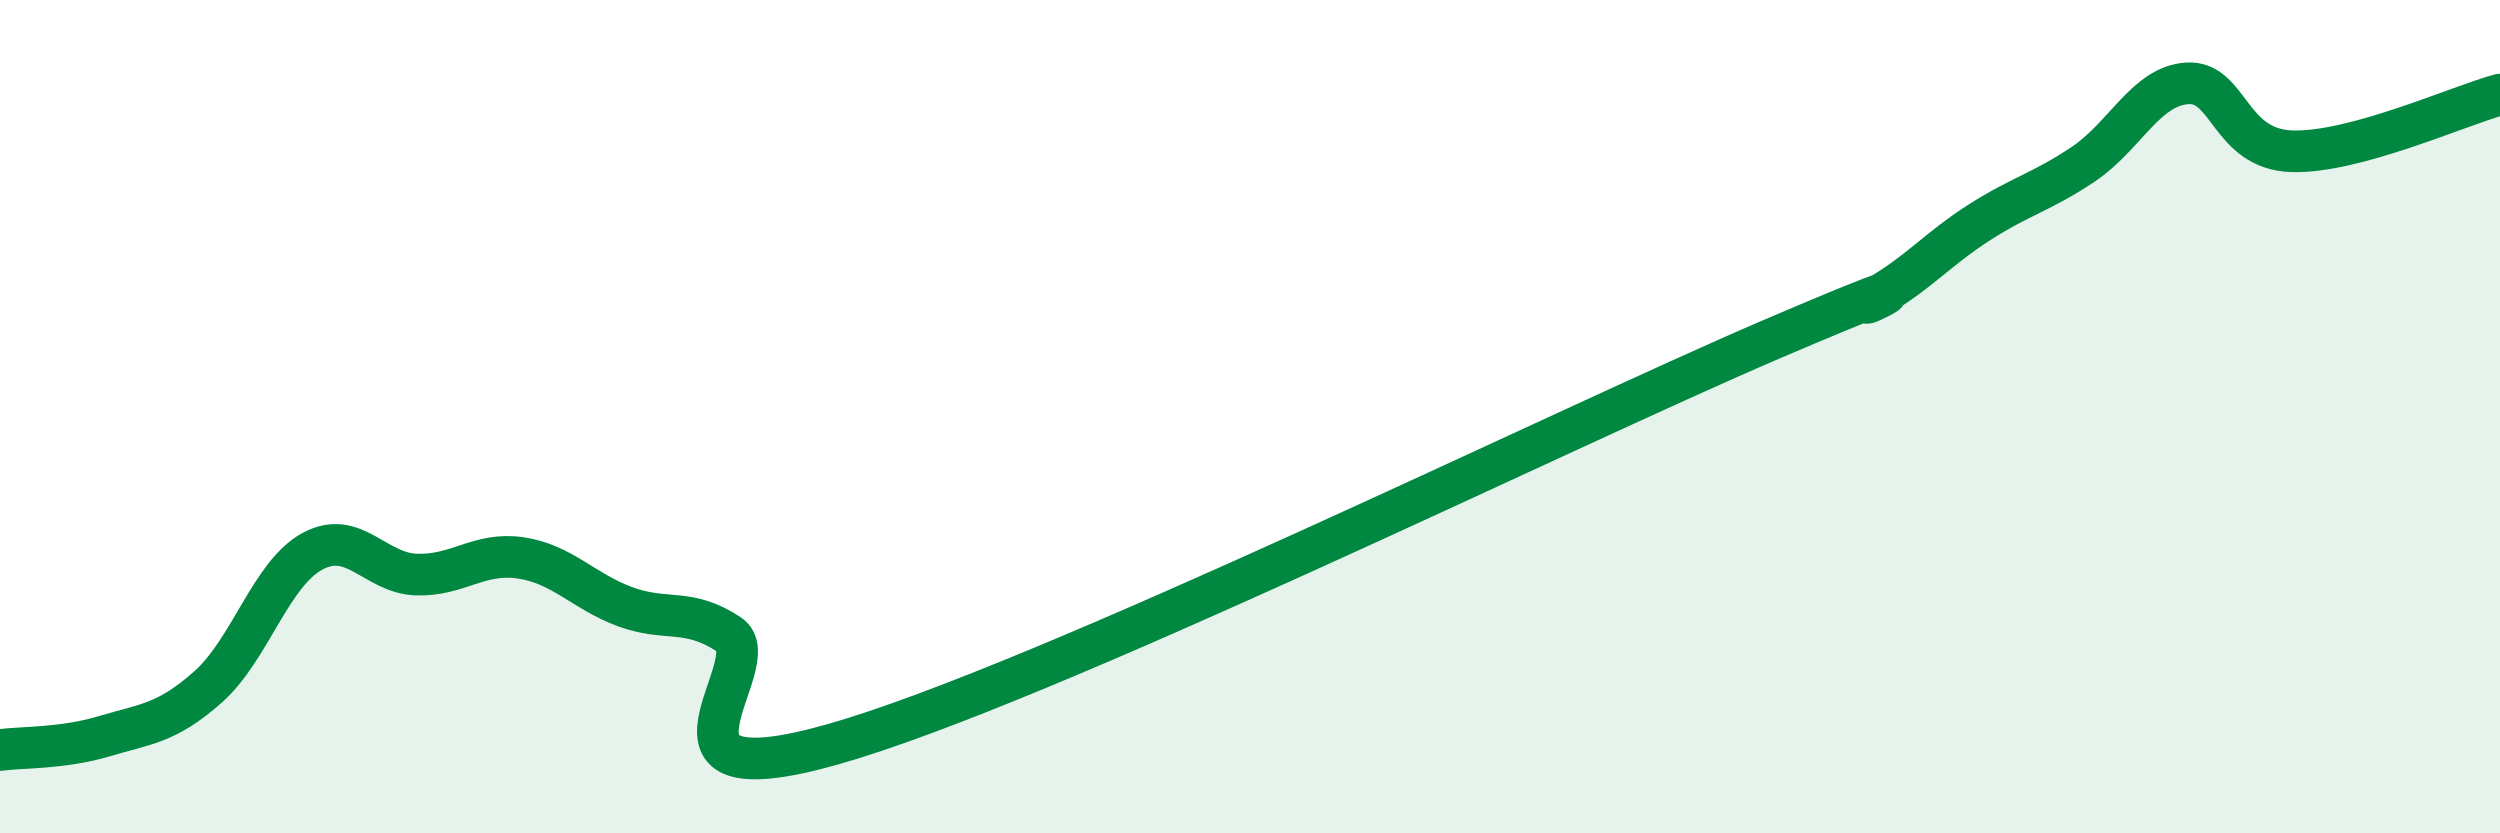
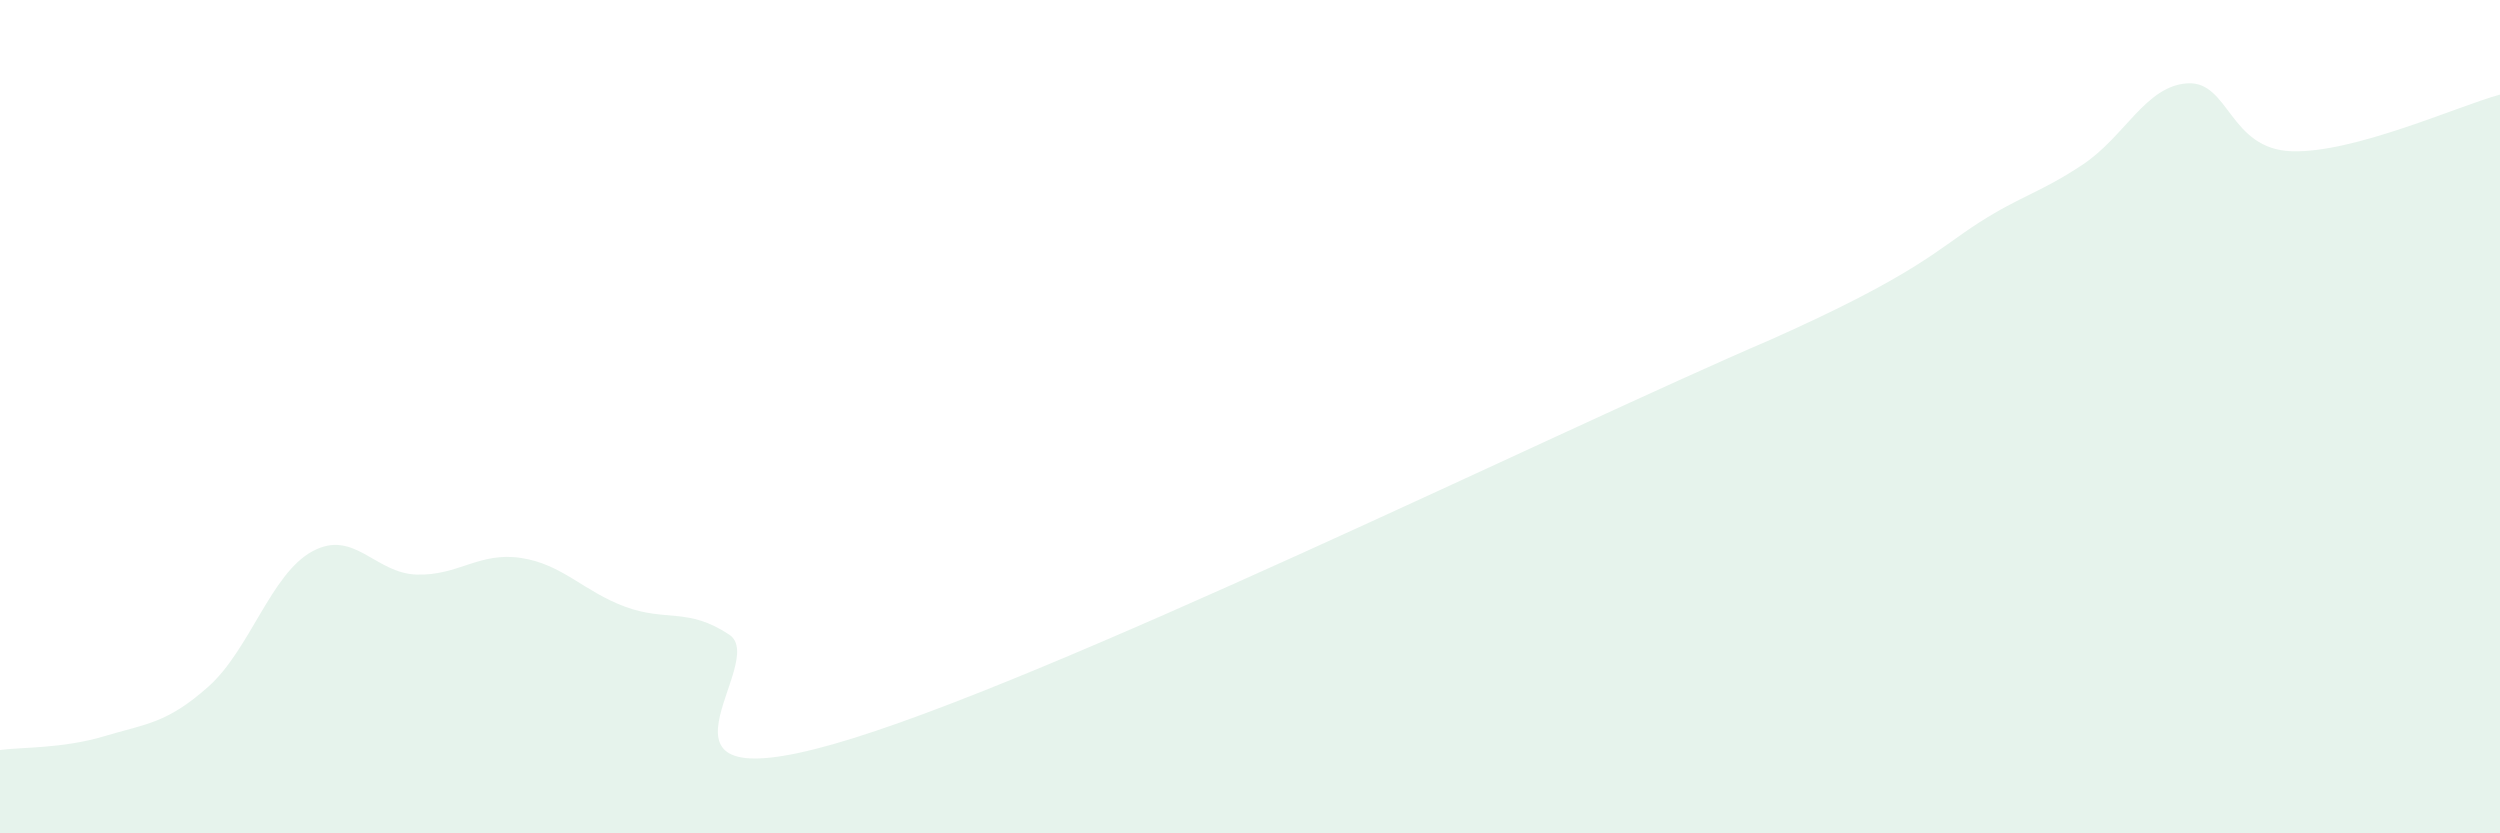
<svg xmlns="http://www.w3.org/2000/svg" width="60" height="20" viewBox="0 0 60 20">
-   <path d="M 0,18 C 0.5,17.93 1.5,17.97 2.5,17.67 C 3.5,17.37 4,17.37 5,16.48 C 6,15.59 6.5,13.77 7.5,13.23 C 8.5,12.69 9,13.76 10,13.79 C 11,13.82 11.5,13.24 12.5,13.39 C 13.5,13.54 14,14.19 15,14.56 C 16,14.93 16.5,14.57 17.5,15.23 C 18.5,15.89 15,19.28 20,17.86 C 25,16.44 37.5,10.29 42.5,8.15 C 47.5,6.01 44,7.71 45,7.15 C 46,6.59 46.5,5.98 47.5,5.34 C 48.5,4.7 49,4.61 50,3.94 C 51,3.27 51.5,2.06 52.5,2 C 53.5,1.94 53.5,3.58 55,3.63 C 56.5,3.68 59,2.54 60,2.27L60 20L0 20Z" fill="#008740" opacity="0.1" stroke-linecap="round" stroke-linejoin="round" />
-   <path d="M 0,18 C 0.5,17.93 1.5,17.97 2.5,17.67 C 3.5,17.37 4,17.37 5,16.48 C 6,15.59 6.5,13.77 7.5,13.23 C 8.5,12.69 9,13.76 10,13.79 C 11,13.82 11.5,13.24 12.5,13.39 C 13.5,13.54 14,14.19 15,14.56 C 16,14.93 16.5,14.57 17.5,15.23 C 18.5,15.89 15,19.28 20,17.86 C 25,16.44 37.5,10.29 42.5,8.15 C 47.5,6.01 44,7.71 45,7.15 C 46,6.59 46.5,5.98 47.5,5.34 C 48.5,4.7 49,4.61 50,3.94 C 51,3.27 51.5,2.06 52.5,2 C 53.5,1.94 53.5,3.58 55,3.63 C 56.5,3.68 59,2.54 60,2.27" stroke="#008740" stroke-width="1" fill="none" stroke-linecap="round" stroke-linejoin="round" />
+   <path d="M 0,18 C 0.5,17.93 1.5,17.97 2.5,17.67 C 3.5,17.37 4,17.37 5,16.48 C 6,15.59 6.5,13.77 7.5,13.23 C 8.5,12.69 9,13.76 10,13.79 C 11,13.82 11.5,13.24 12.5,13.39 C 13.5,13.54 14,14.19 15,14.56 C 16,14.93 16.5,14.57 17.5,15.23 C 18.5,15.89 15,19.28 20,17.86 C 25,16.44 37.5,10.29 42.5,8.15 C 46,6.59 46.5,5.98 47.5,5.34 C 48.5,4.7 49,4.61 50,3.94 C 51,3.27 51.5,2.06 52.5,2 C 53.5,1.94 53.5,3.58 55,3.63 C 56.5,3.68 59,2.54 60,2.27L60 20L0 20Z" fill="#008740" opacity="0.1" stroke-linecap="round" stroke-linejoin="round" />
</svg>